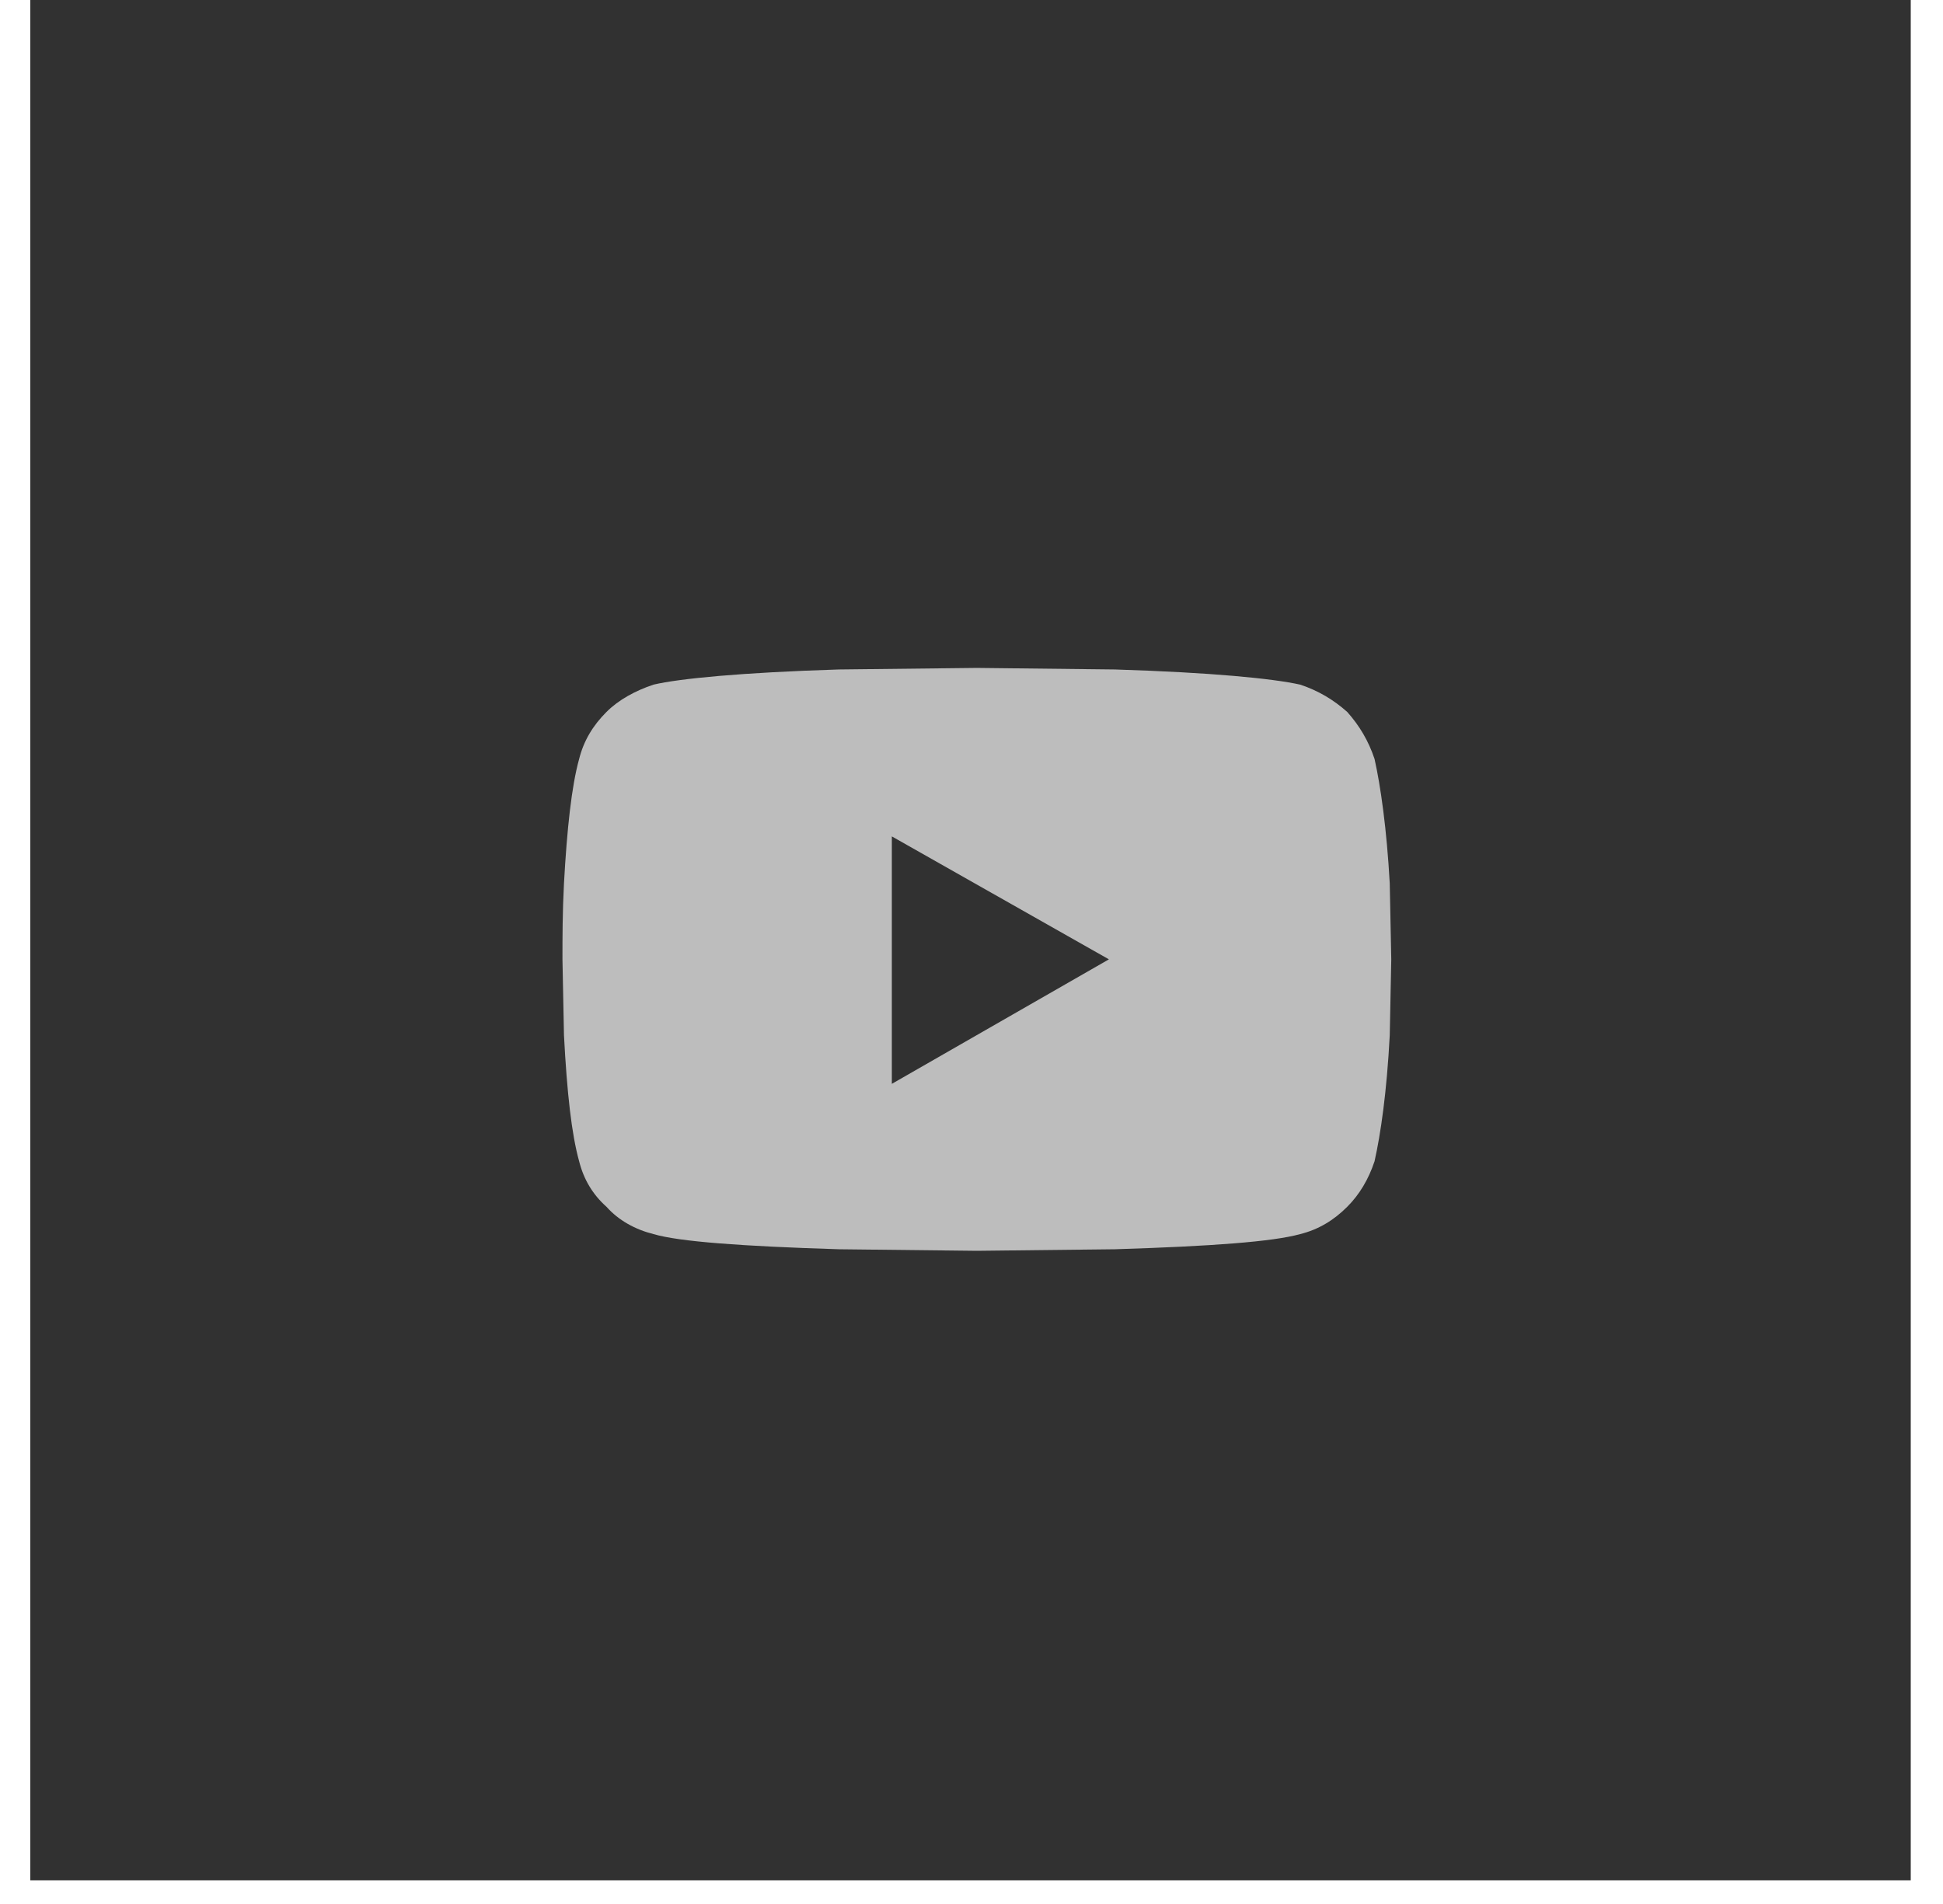
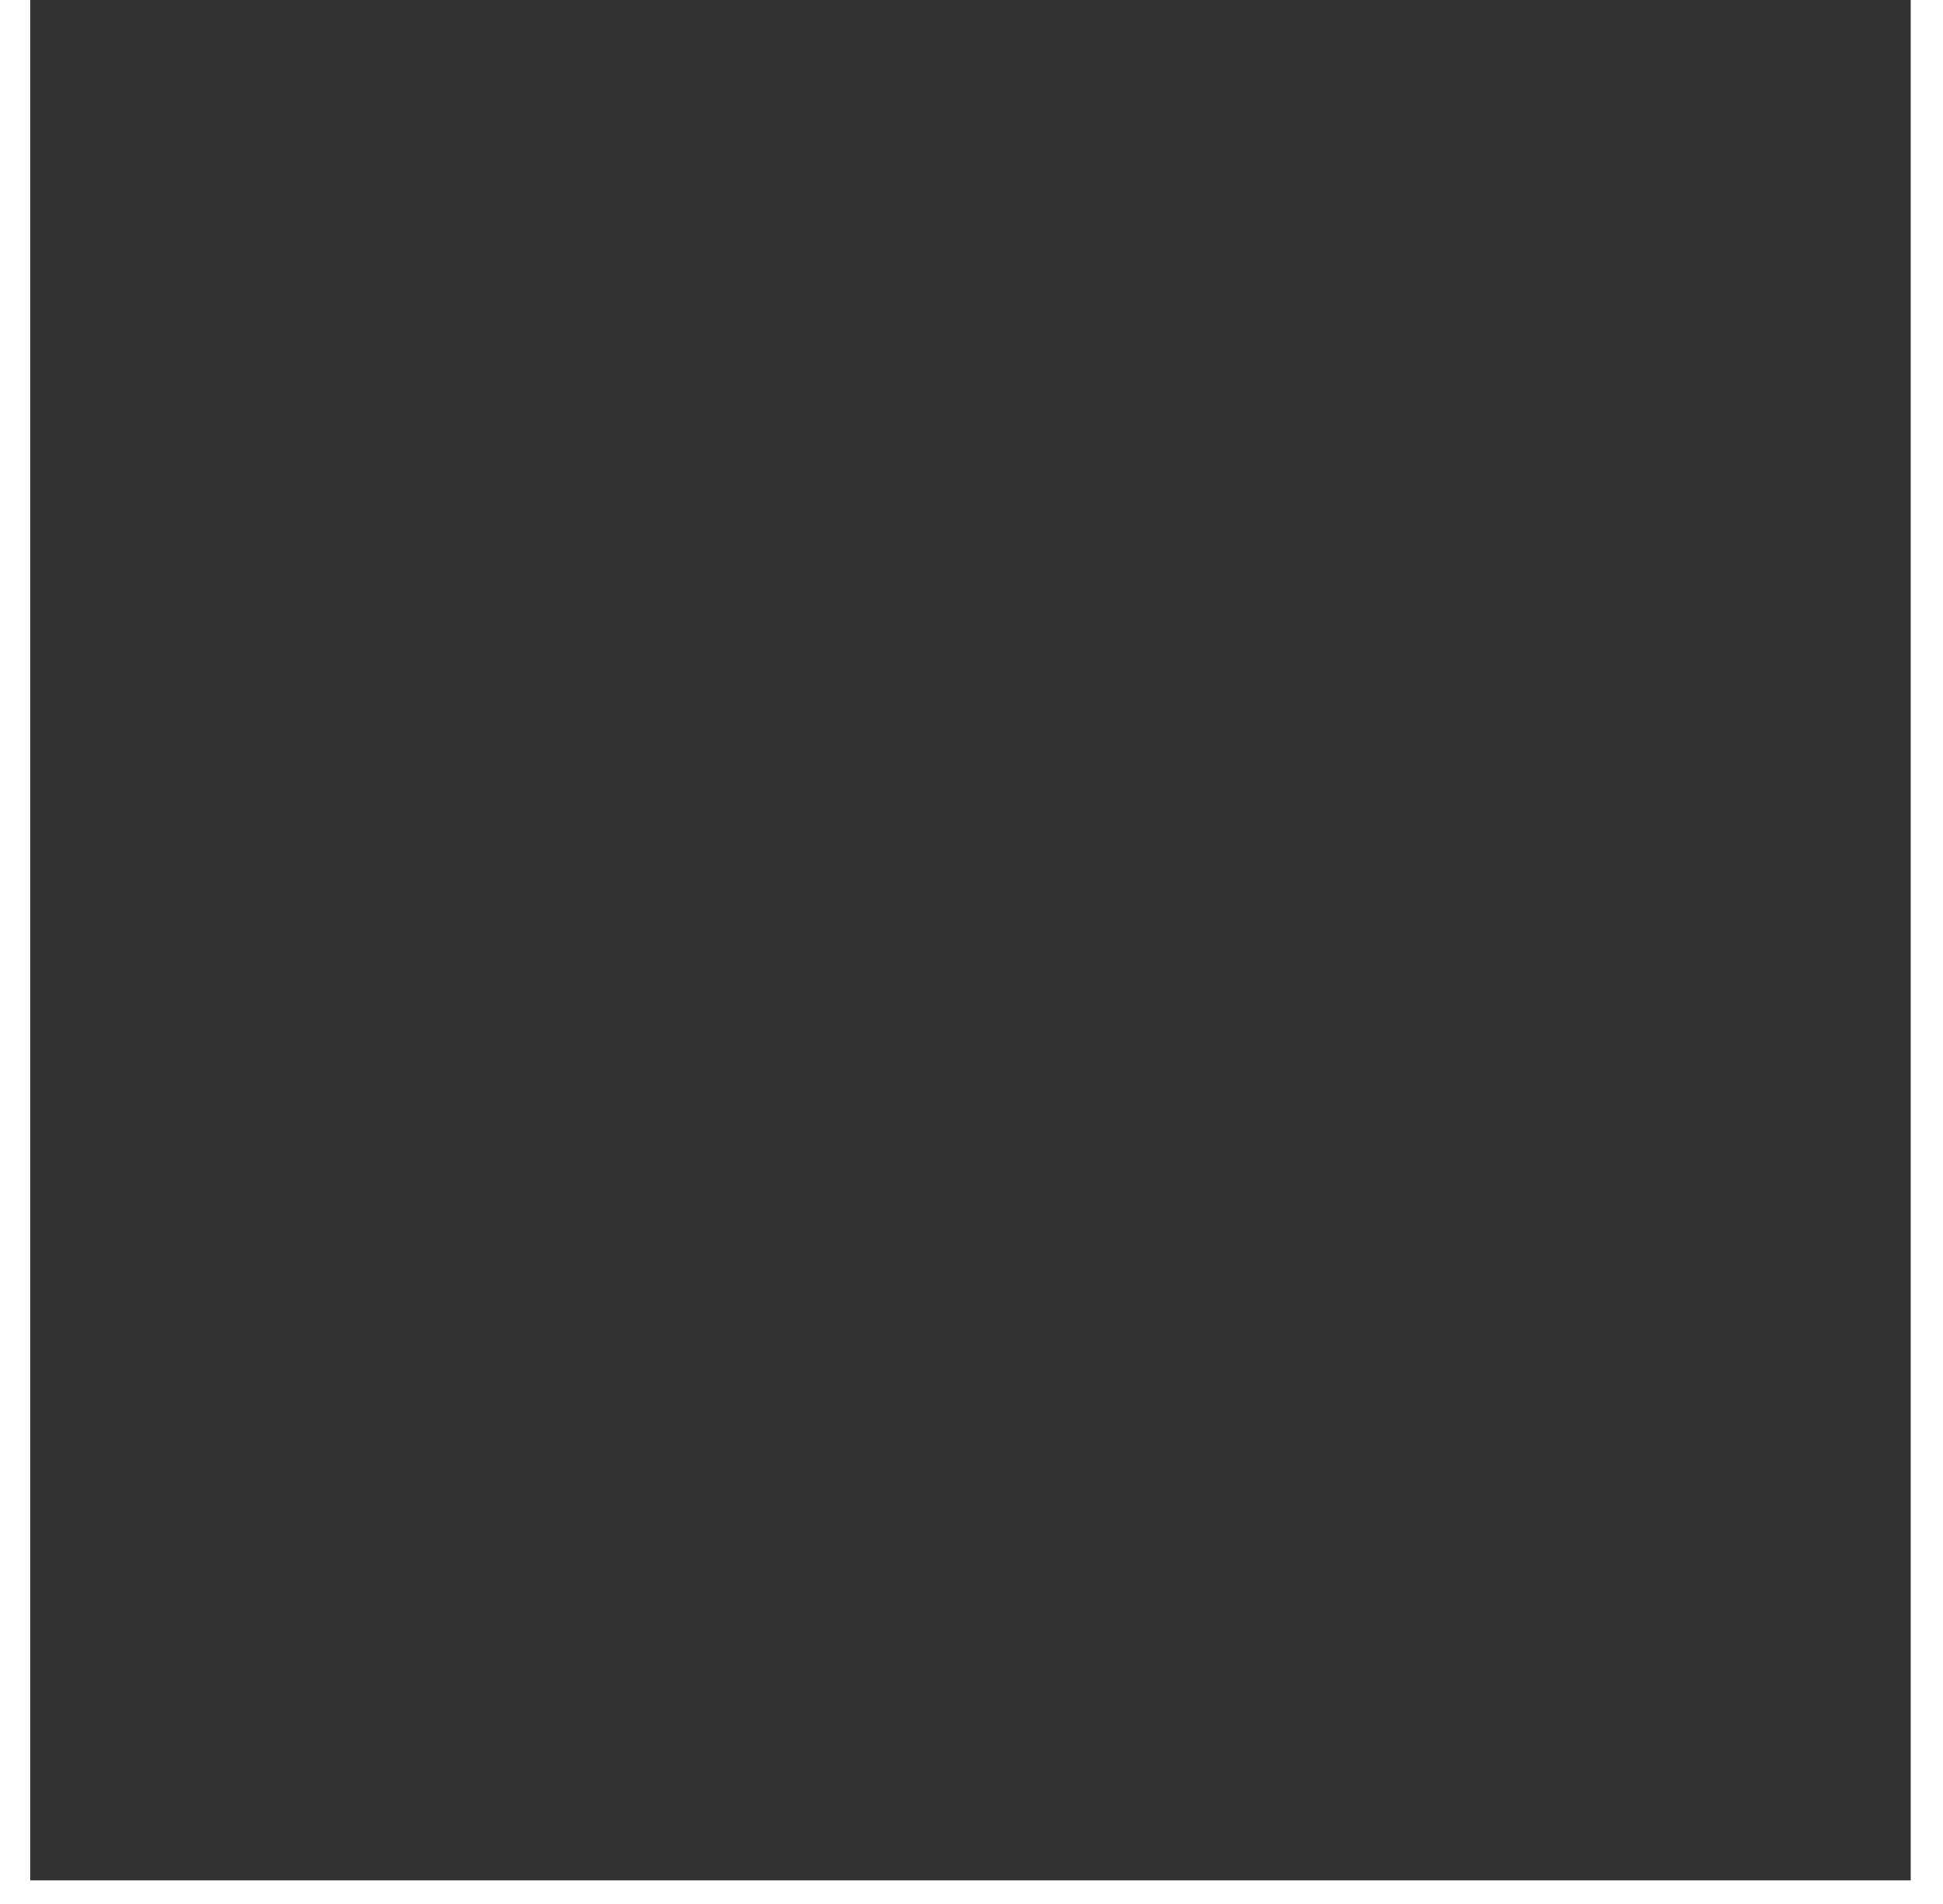
<svg xmlns="http://www.w3.org/2000/svg" width="50" height="49" viewBox="0 0 50 49" fill="none">
  <rect width="48.39" height="48.39" transform="translate(0.78)" fill="#313131" />
-   <path d="M35.372 19.533C35.529 20.236 35.685 21.33 35.763 22.736L35.802 24.689L35.763 26.643C35.685 28.127 35.529 29.182 35.372 29.885C35.216 30.354 34.982 30.744 34.669 31.057C34.318 31.408 33.927 31.643 33.458 31.76C32.755 31.955 31.193 32.072 28.693 32.15L25.138 32.19L21.583 32.15C19.083 32.072 17.482 31.955 16.818 31.76C16.349 31.643 15.919 31.408 15.607 31.057C15.255 30.744 15.021 30.354 14.903 29.885C14.708 29.182 14.591 28.127 14.513 26.643L14.474 24.689C14.474 24.143 14.474 23.479 14.513 22.736C14.591 21.33 14.708 20.236 14.903 19.533C15.021 19.064 15.255 18.674 15.607 18.322C15.919 18.01 16.349 17.775 16.818 17.619C17.482 17.463 19.083 17.307 21.583 17.229L25.138 17.189L28.693 17.229C31.193 17.307 32.755 17.463 33.458 17.619C33.927 17.775 34.318 18.01 34.669 18.322C34.982 18.674 35.216 19.064 35.372 19.533ZM22.95 27.893L28.536 24.689L22.95 21.525V27.893Z" fill="#BDBDBD" />
</svg>